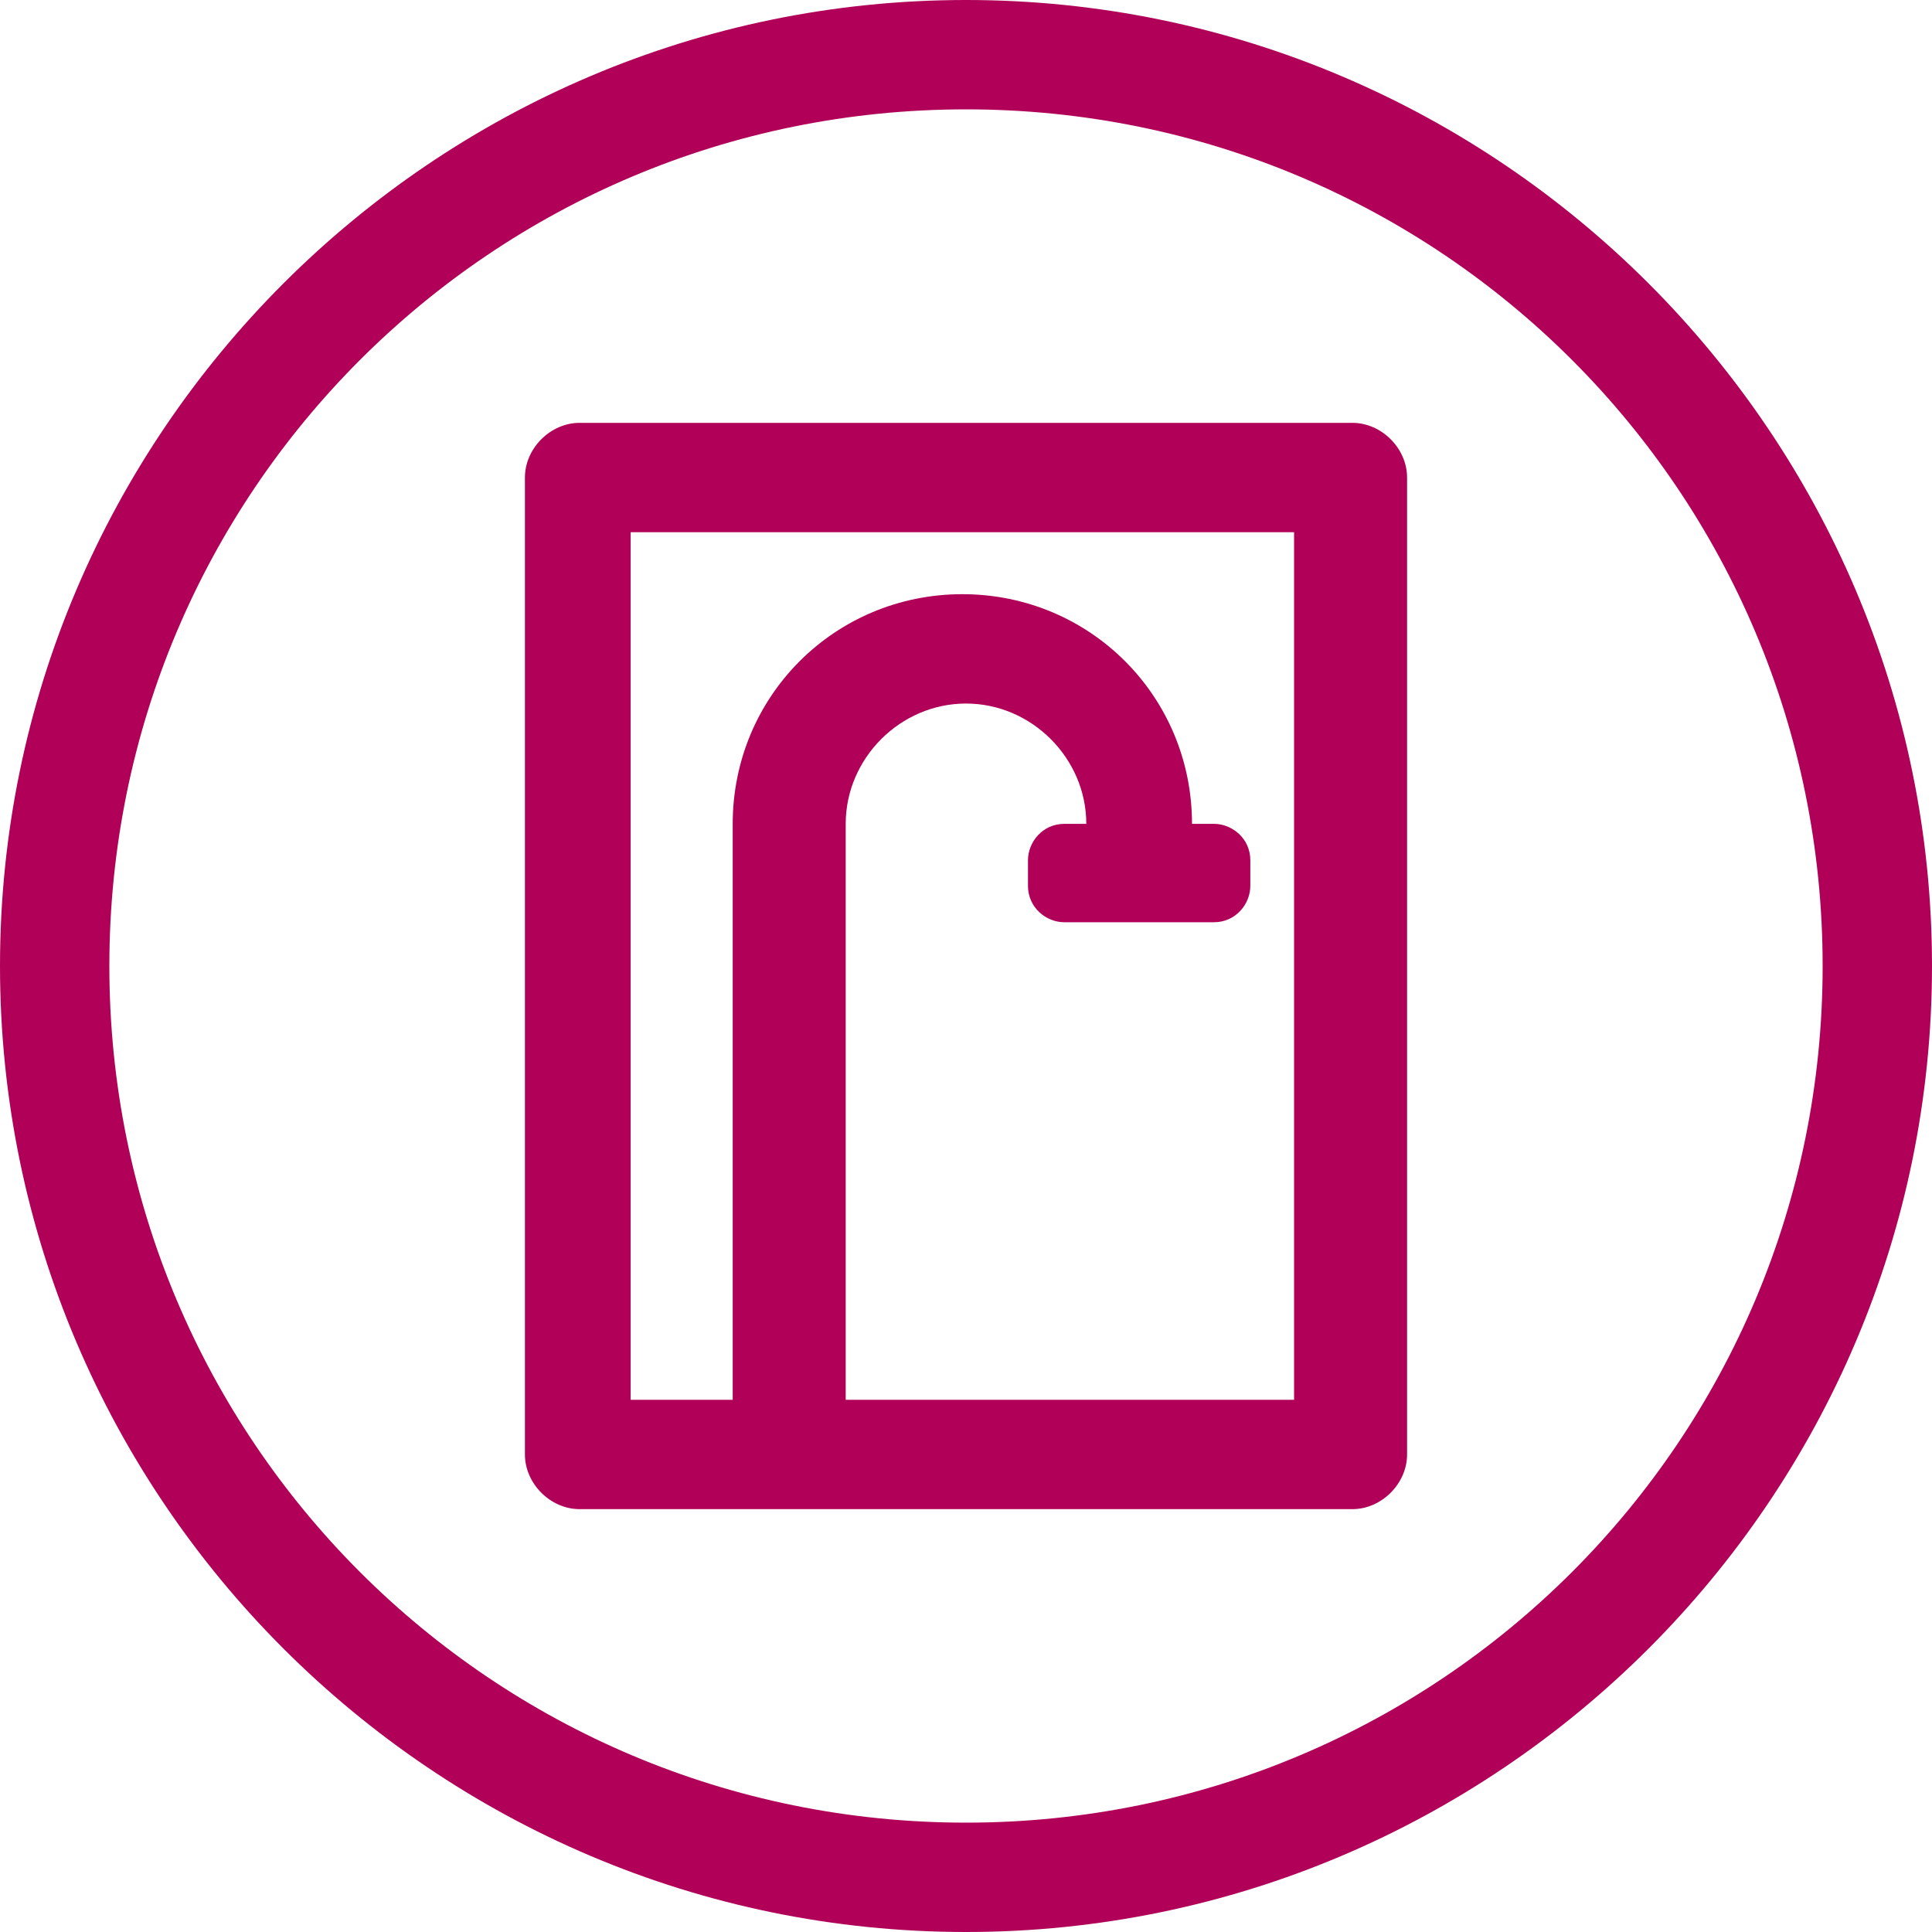
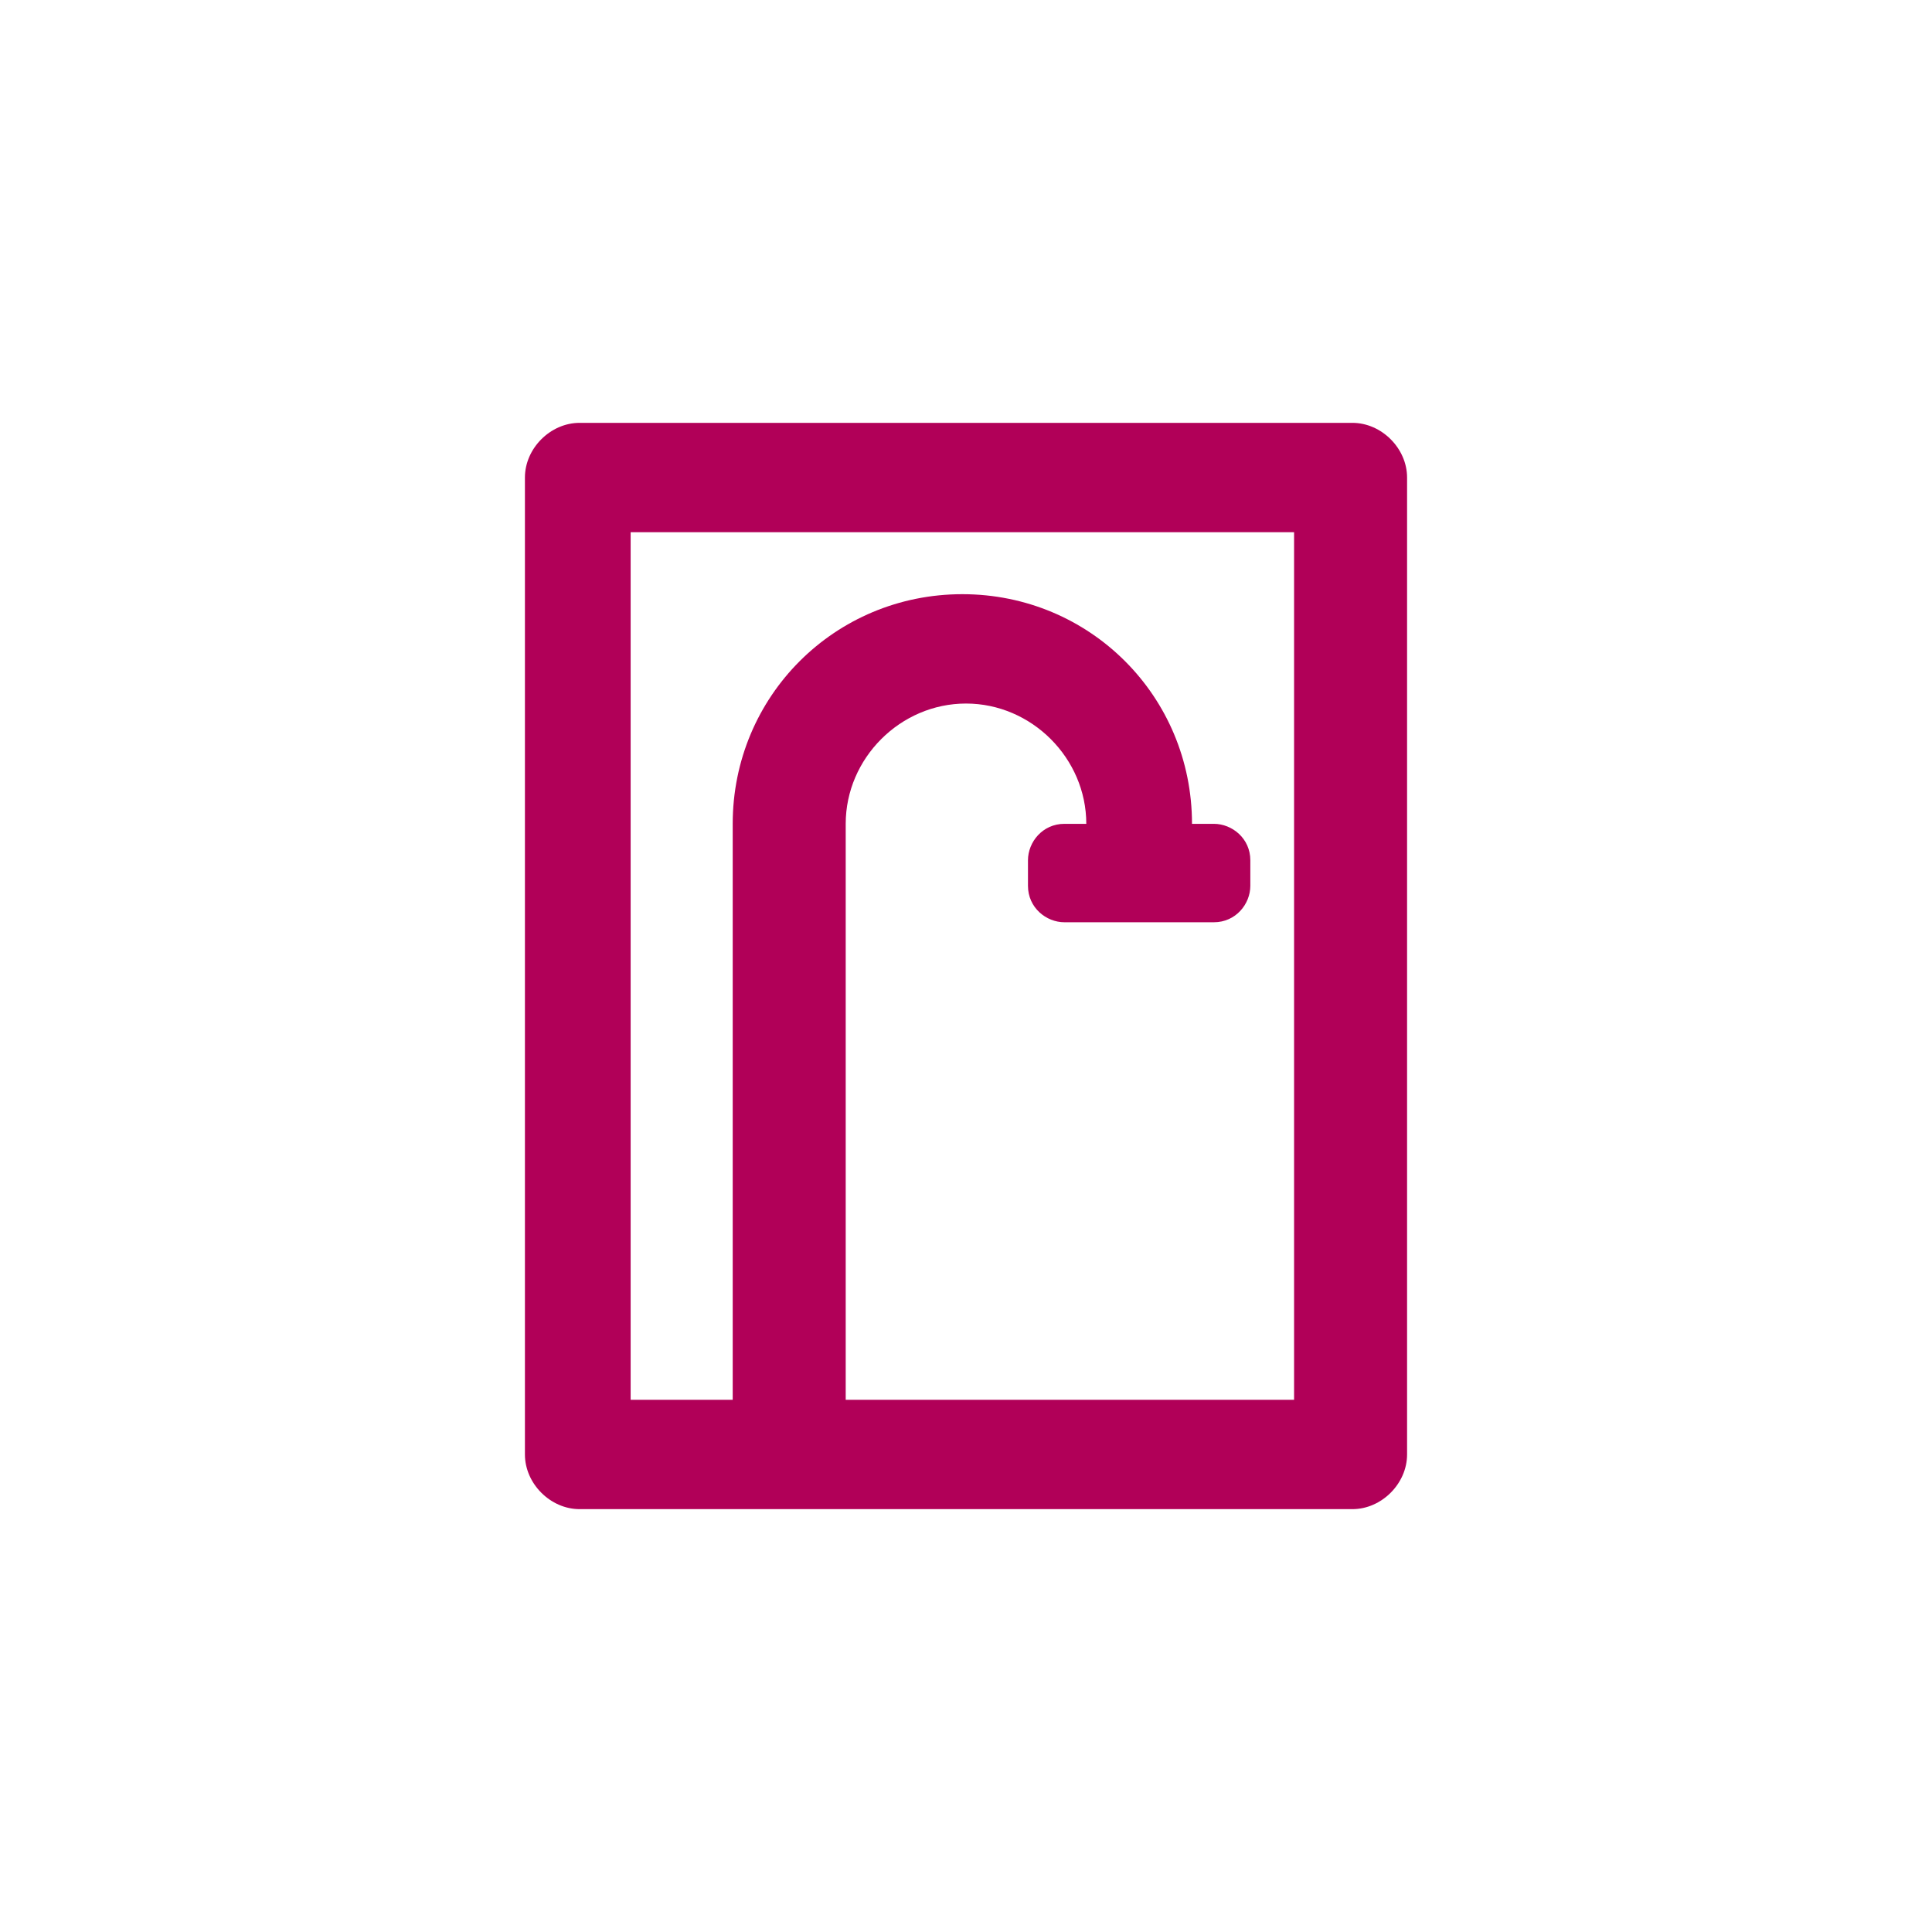
<svg xmlns="http://www.w3.org/2000/svg" version="1.1" id="Layer_1" x="0px" y="0px" viewBox="-279 370 53 53" style="enable-background:new -279 370 53 53;" xml:space="preserve" width="512px" height="512px">
  <g id="XMLID_804_">
-     <path id="XMLID_816_" d="M-252.5,370c-14.6,0-26.5,11.9-26.5,26.5s11.9,26.5,26.5,26.5s26.5-11.9,26.5-26.5S-237.9,370-252.5,370z    M-252.5,420c-13,0-23.5-10.5-23.5-23.5s10.5-23.5,23.5-23.5s23.5,10.5,23.5,23.5S-239.5,420-252.5,420z" fill="#B10058" />
    <path id="XMLID_826_" d="M-241.9,381.6h-21.2c-0.8,0-1.5,0.7-1.5,1.5v26.8c0,0.8,0.7,1.5,1.5,1.5h21.2c0.8,0,1.5-0.7,1.5-1.5v-26.8   C-240.4,382.3-241.1,381.6-241.9,381.6z M-243.4,408.4h-12.4v-15.8c0-1.8,1.5-3.3,3.3-3.3s3.3,1.5,3.3,3.3h-0.6c-0.6,0-1,0.5-1,1   v0.7c0,0.6,0.5,1,1,1h4.1c0.6,0,1-0.5,1-1v-0.7c0-0.6-0.5-1-1-1h-0.6c0-3.5-2.8-6.3-6.3-6.3s-6.3,2.8-6.3,6.3v15.8h-2.8v-23.8h18.2   v23.8H-243.4z" fill="#B10058" />
  </g>
</svg>